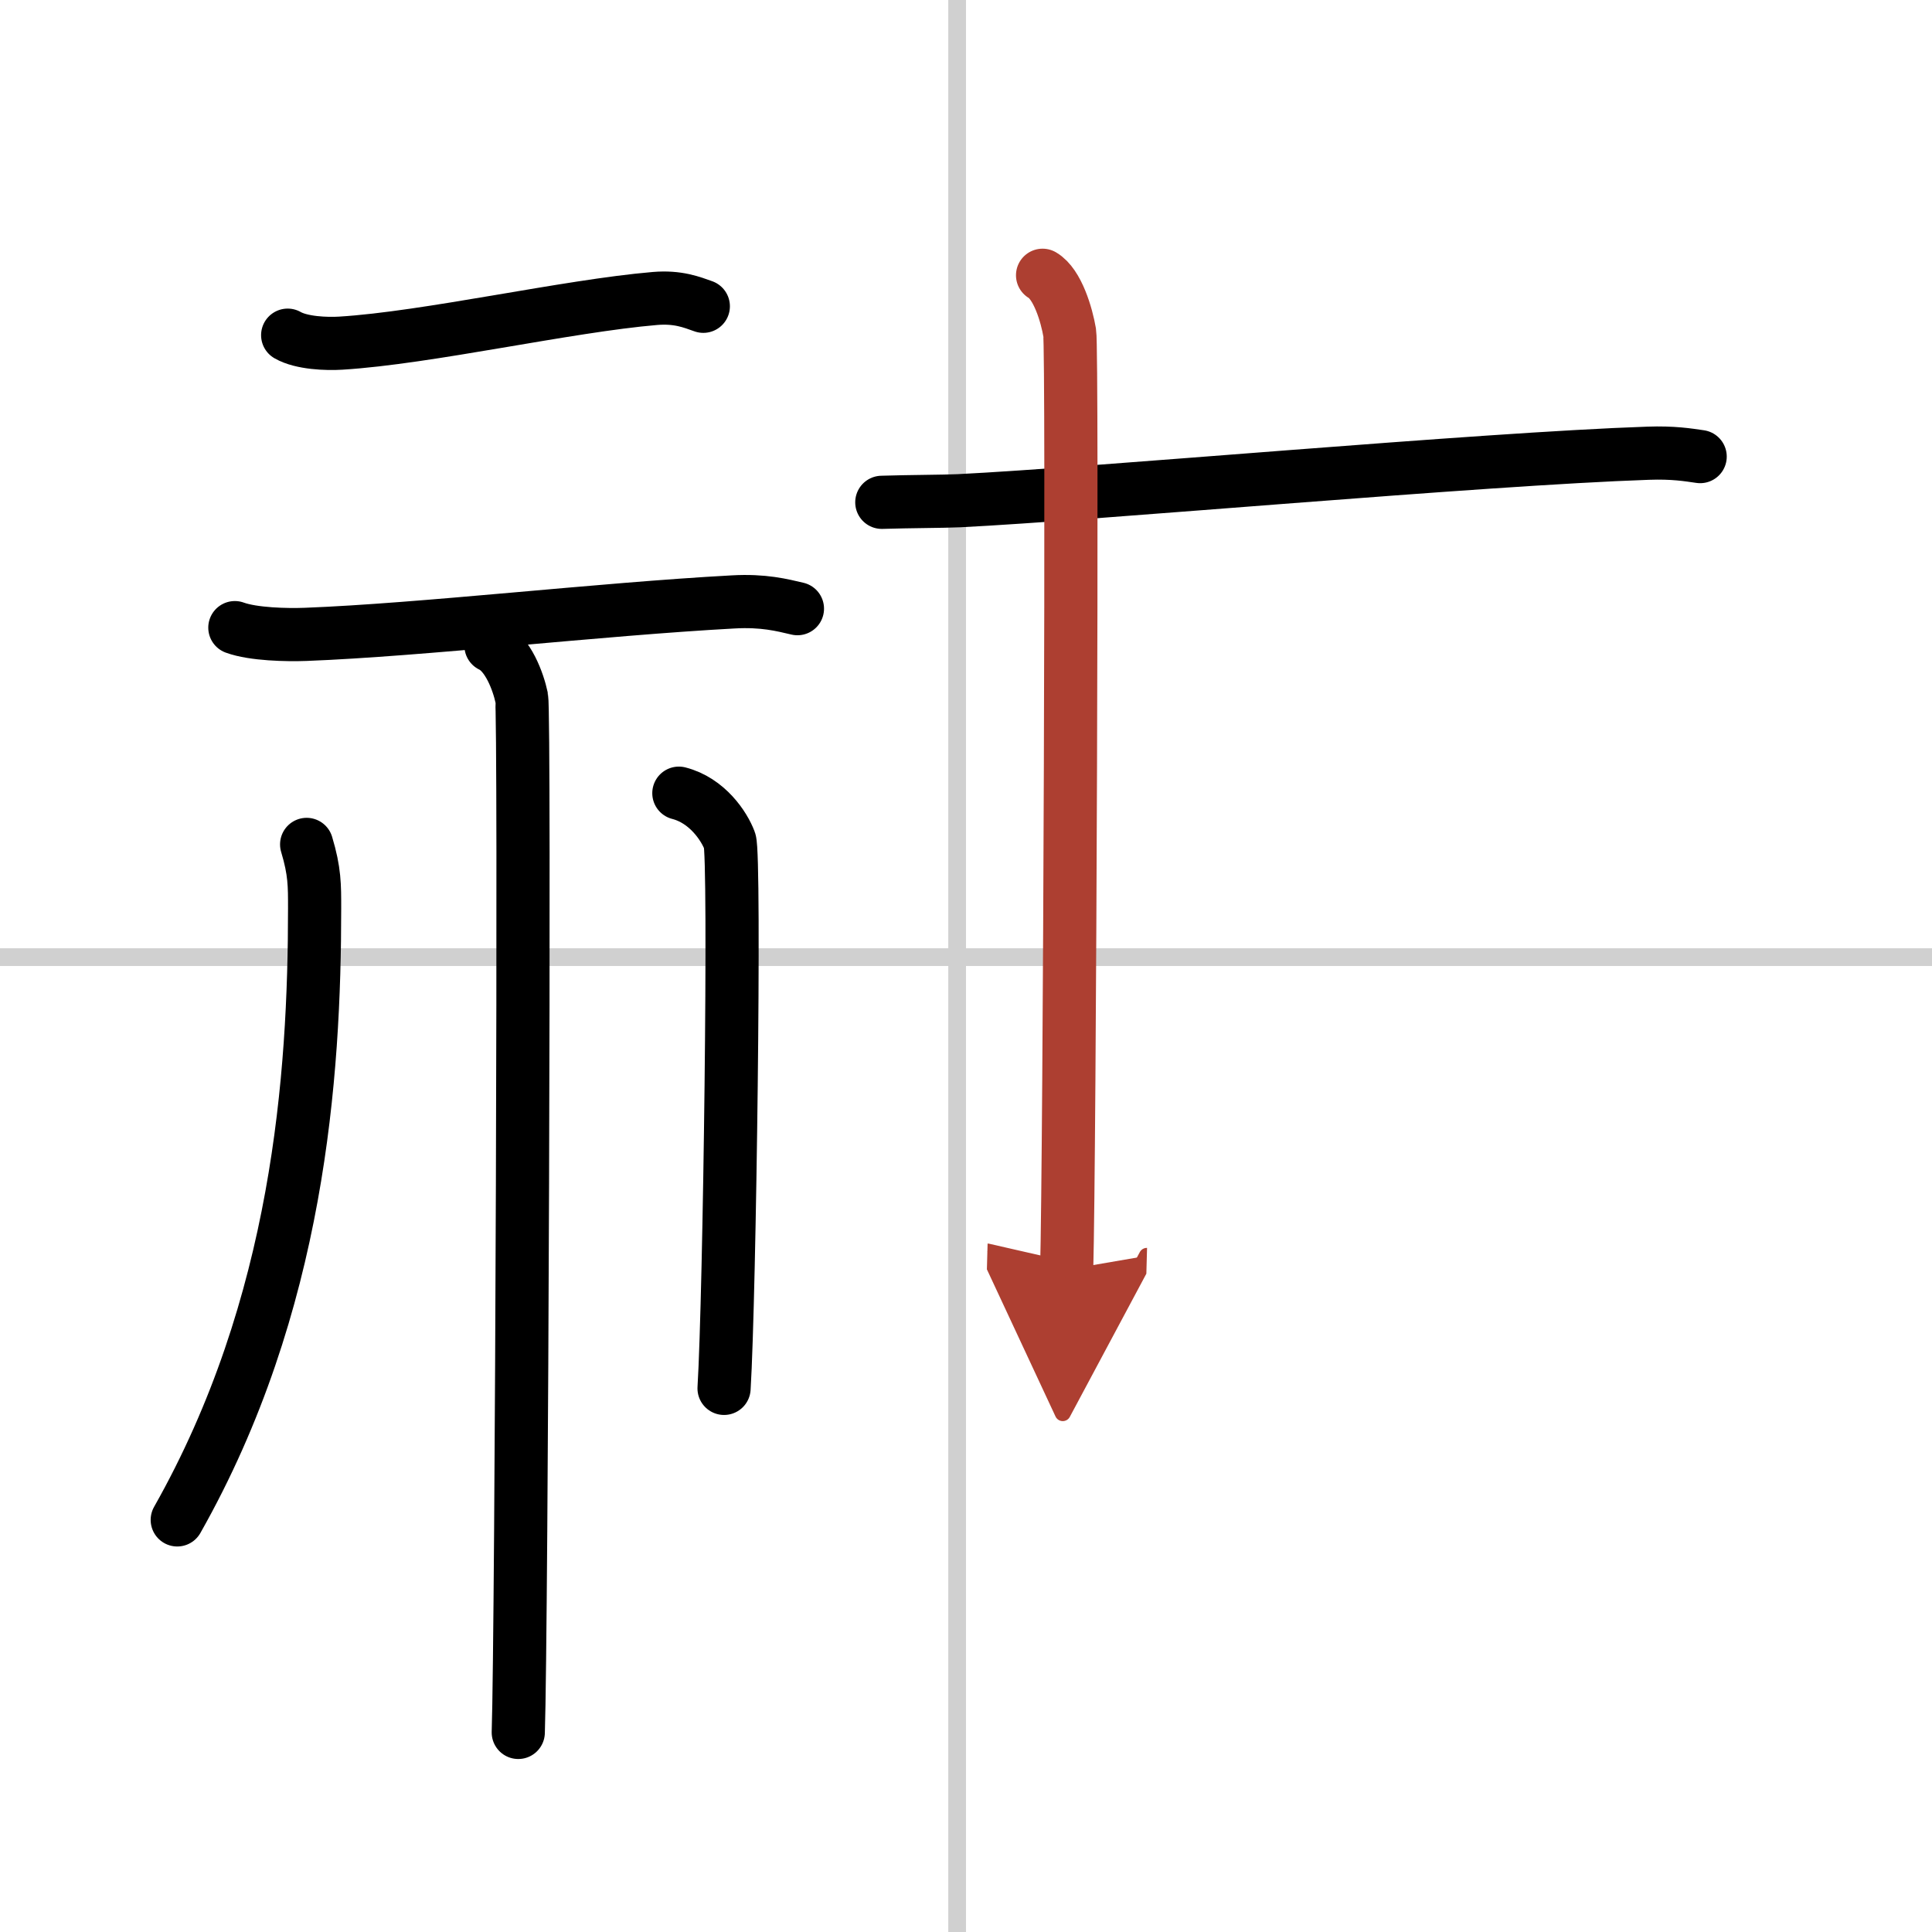
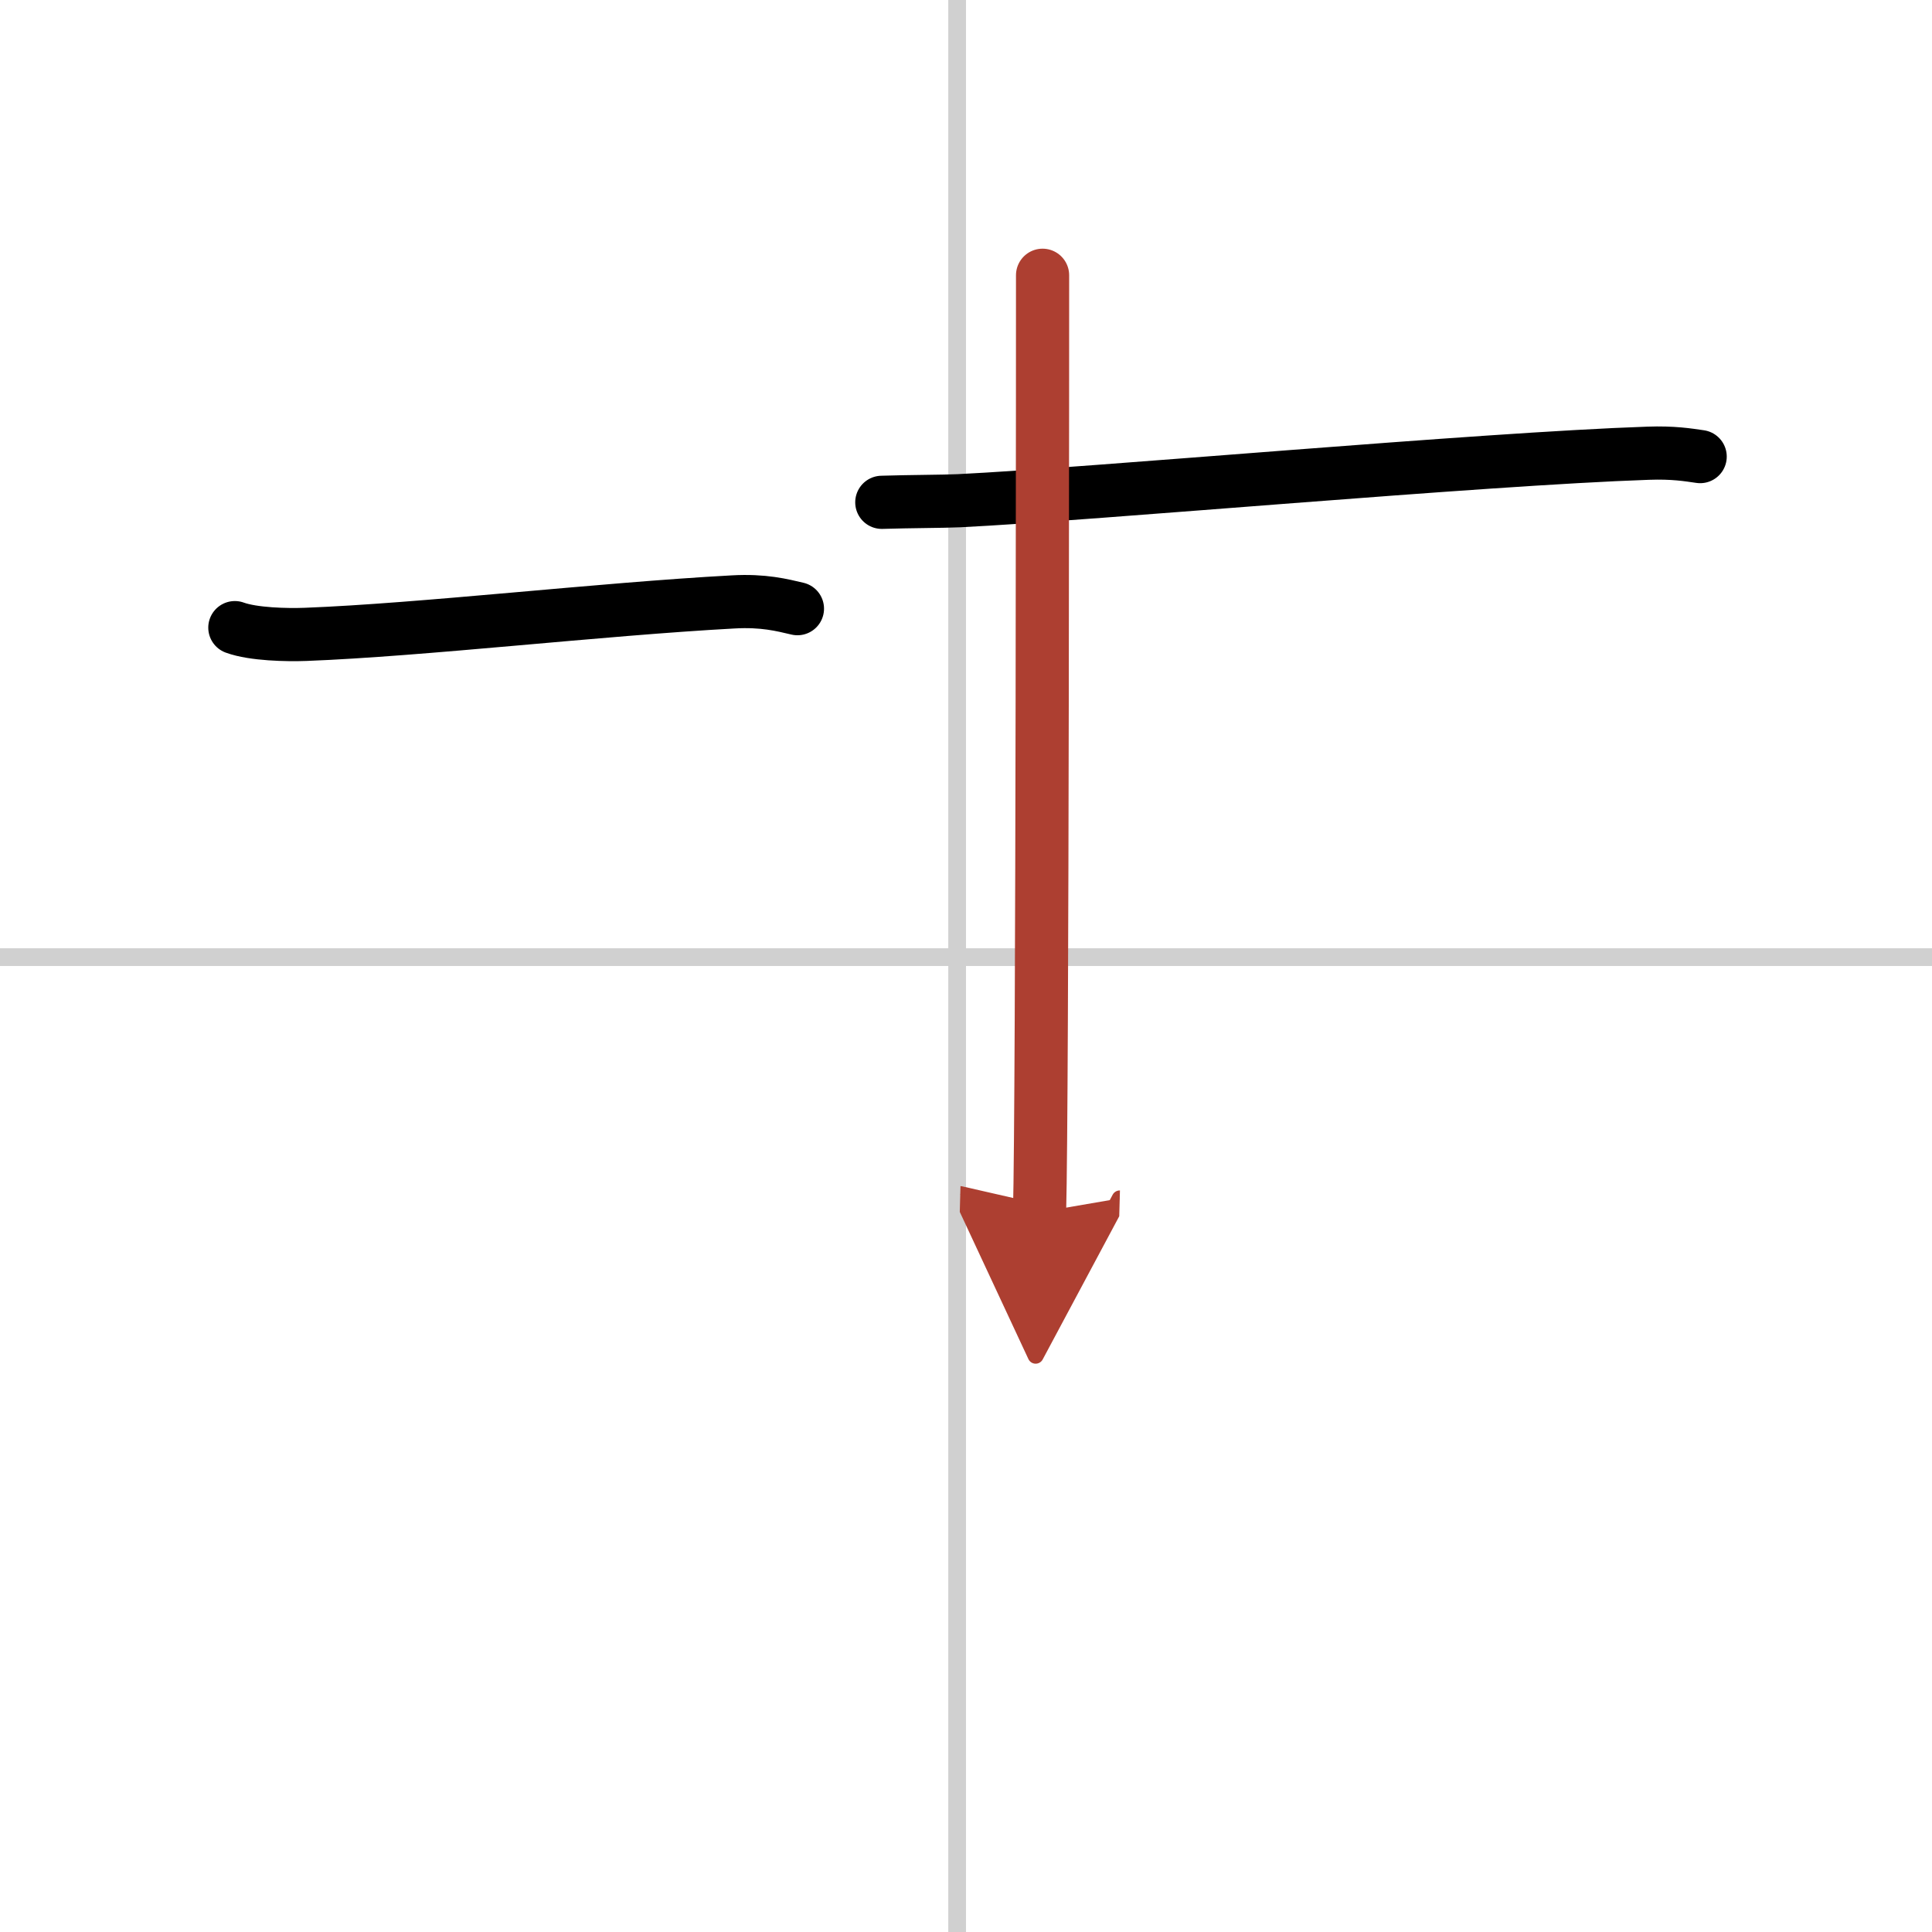
<svg xmlns="http://www.w3.org/2000/svg" width="400" height="400" viewBox="0 0 109 109">
  <defs>
    <marker id="a" markerWidth="4" orient="auto" refX="1" refY="5" viewBox="0 0 10 10">
      <polyline points="0 0 10 5 0 10 1 5" fill="#ad3f31" stroke="#ad3f31" />
    </marker>
  </defs>
  <g fill="none" stroke="#000" stroke-linecap="round" stroke-linejoin="round" stroke-width="3">
-     <rect width="100%" height="100%" fill="#fff" stroke="#fff" />
    <line x1="54" x2="54" y2="109" stroke="#d0d0d0" stroke-width="1" />
    <line x2="109" y1="54" y2="54" stroke="#d0d0d0" stroke-width="1" />
-     <path d="m16.23 18.91c0.78 0.45 2.21 0.5 3 0.45 4.9-0.3 12.76-2.1 17.72-2.52 1.3-0.11 2.08 0.21 2.73 0.44" />
    <path d="m13.25 35.41c1.04 0.38 2.95 0.42 3.99 0.38 6.56-0.25 16.56-1.42 24.11-1.83 1.73-0.1 2.78 0.18 3.64 0.38" />
-     <path d="m27.7 36.43c0.96 0.45 1.54 2.03 1.73 2.93s0 52.74-0.19 58.38" />
-     <path d="m17.3 47.64c0.46 1.53 0.45 2.31 0.45 3.61 0 9.45-0.9 22.4-7.75 34.5" />
-     <path d="m38.3 44.75c1.6 0.41 2.56 1.86 2.87 2.69 0.32 0.83 0 25.73-0.32 30.89" />
    <path d="m49.75 28.34c1.55-0.05 3.51-0.05 4.35-0.09 7.7-0.38 29.43-2.36 38.89-2.68 1.4-0.05 2.24 0.09 2.93 0.19" />
-     <path d="m58.82 15.53c0.85 0.5 1.36 2.24 1.53 3.24s0 46.63-0.17 52.86" marker-end="url(#a)" stroke="#ad3f31" />
+     <path d="m58.82 15.53s0 46.63-0.17 52.86" marker-end="url(#a)" stroke="#ad3f31" />
  </g>
</svg>